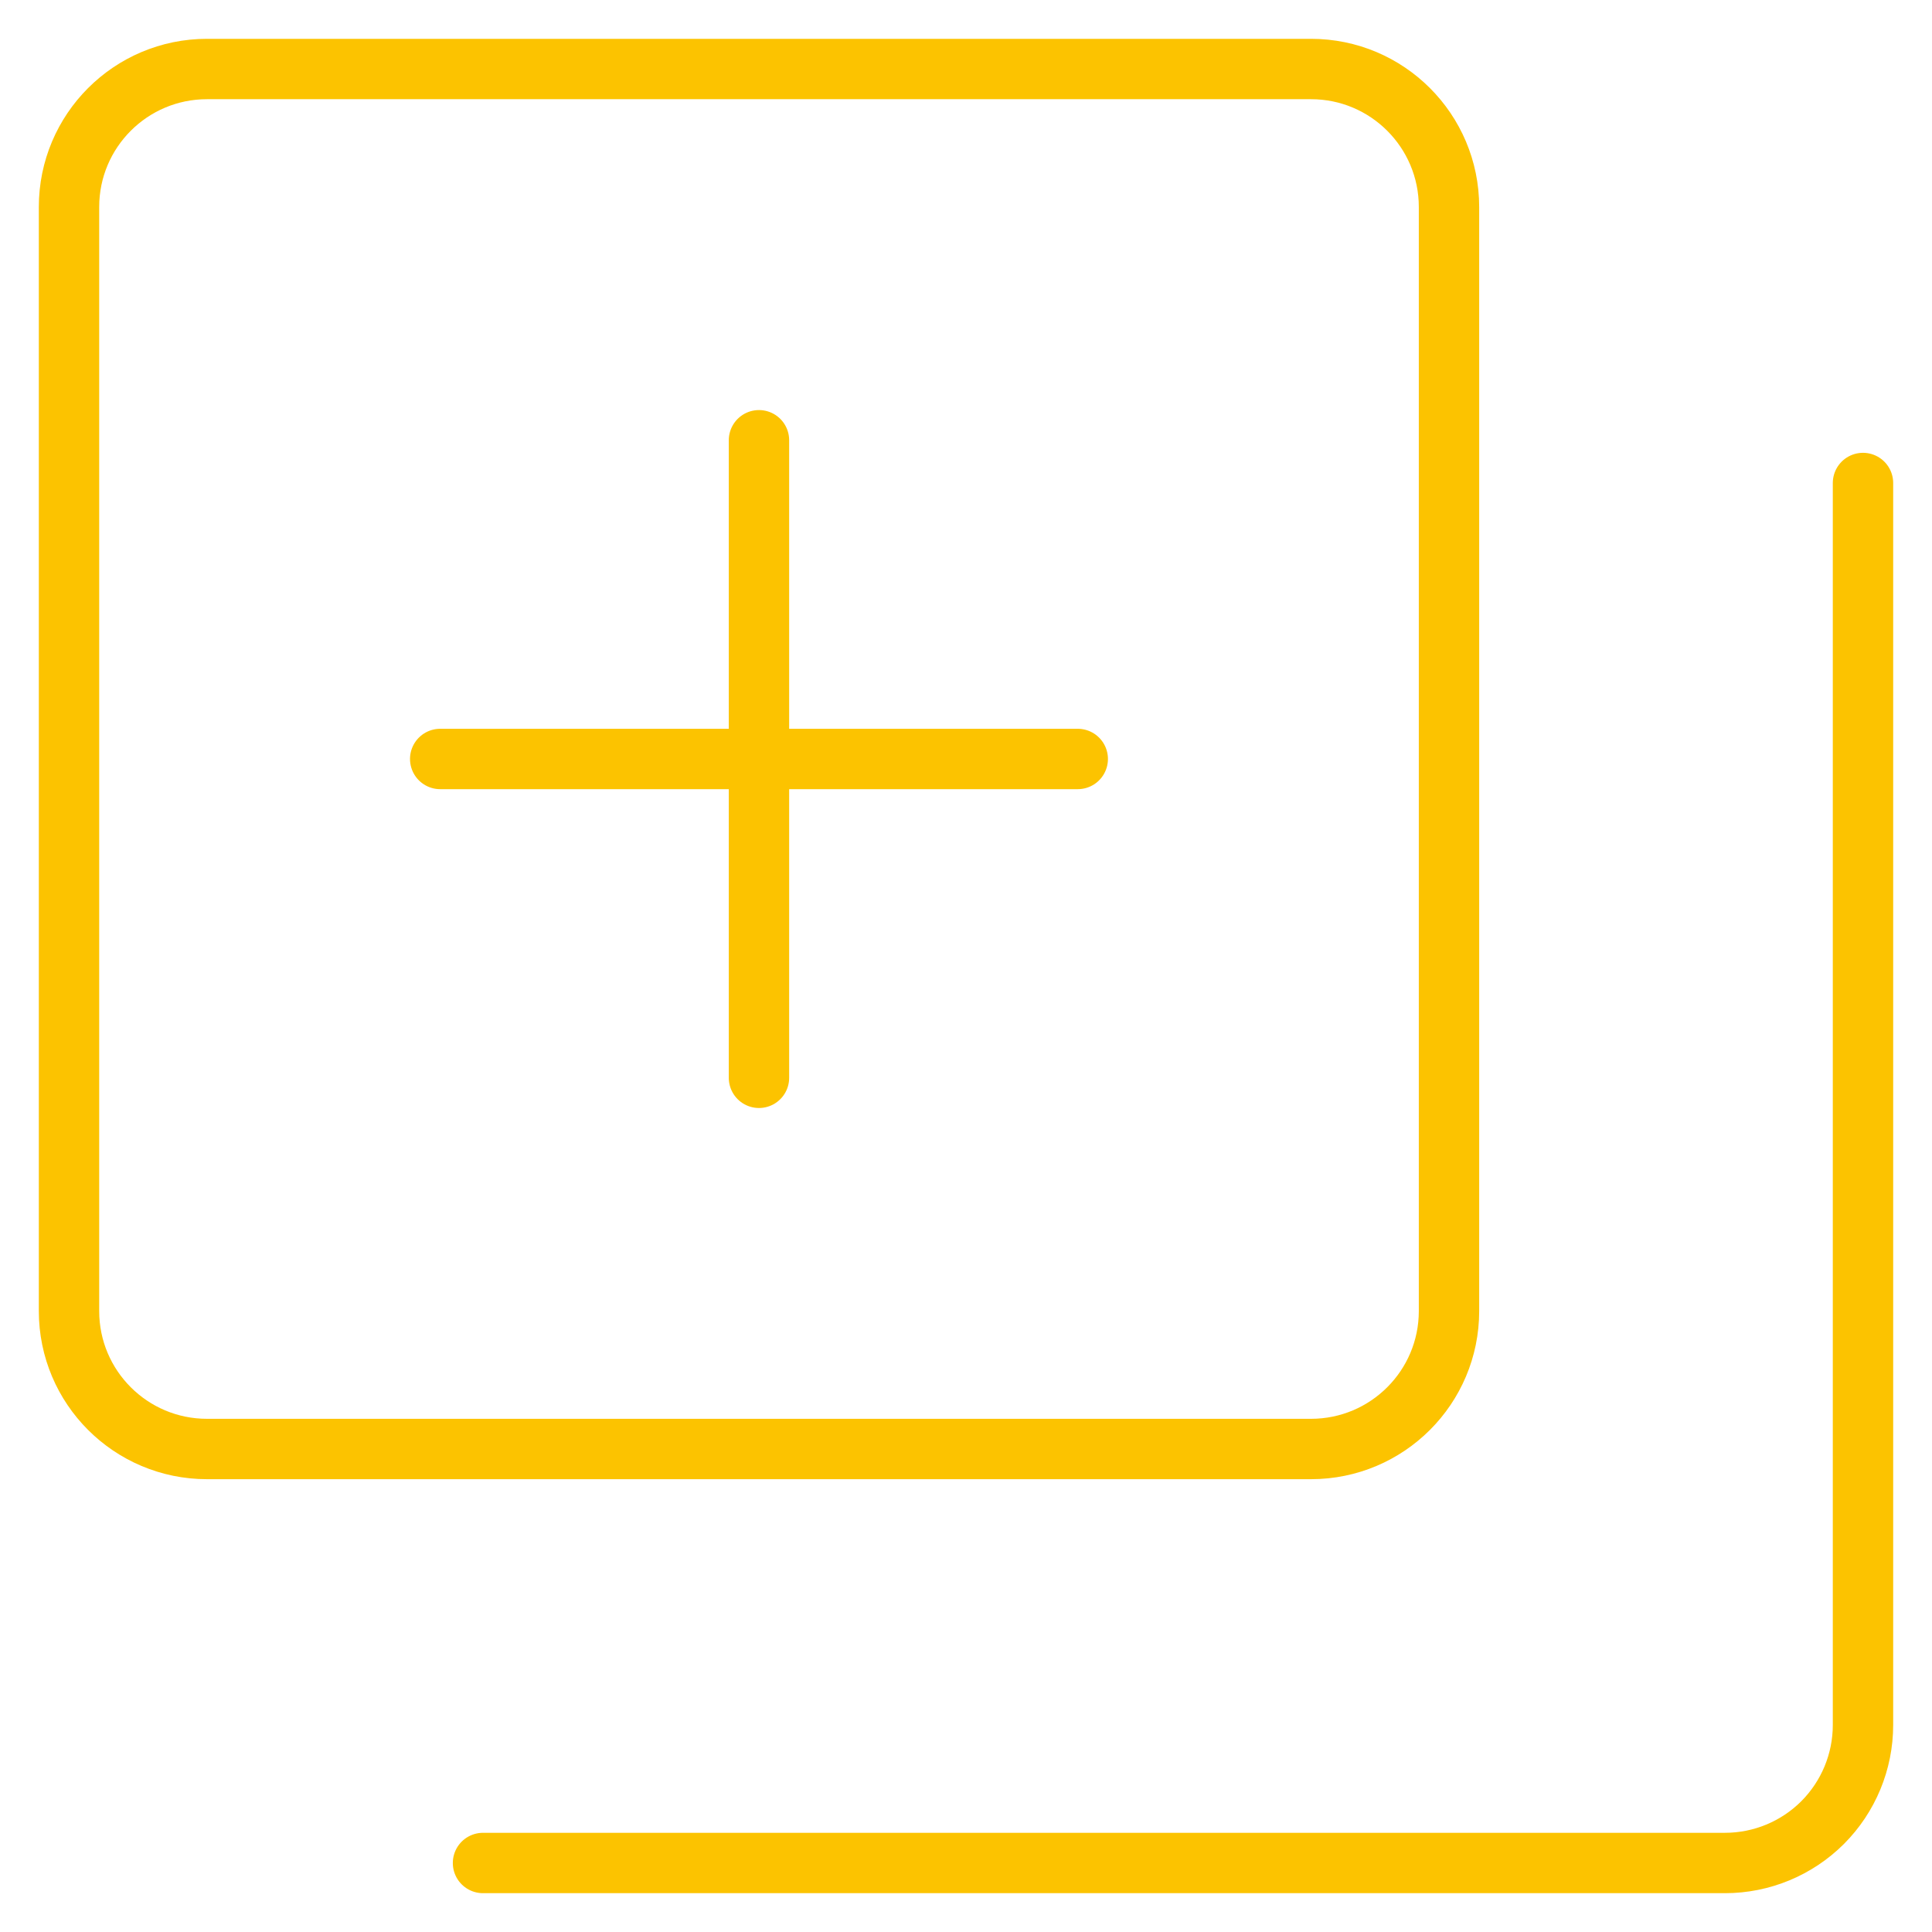
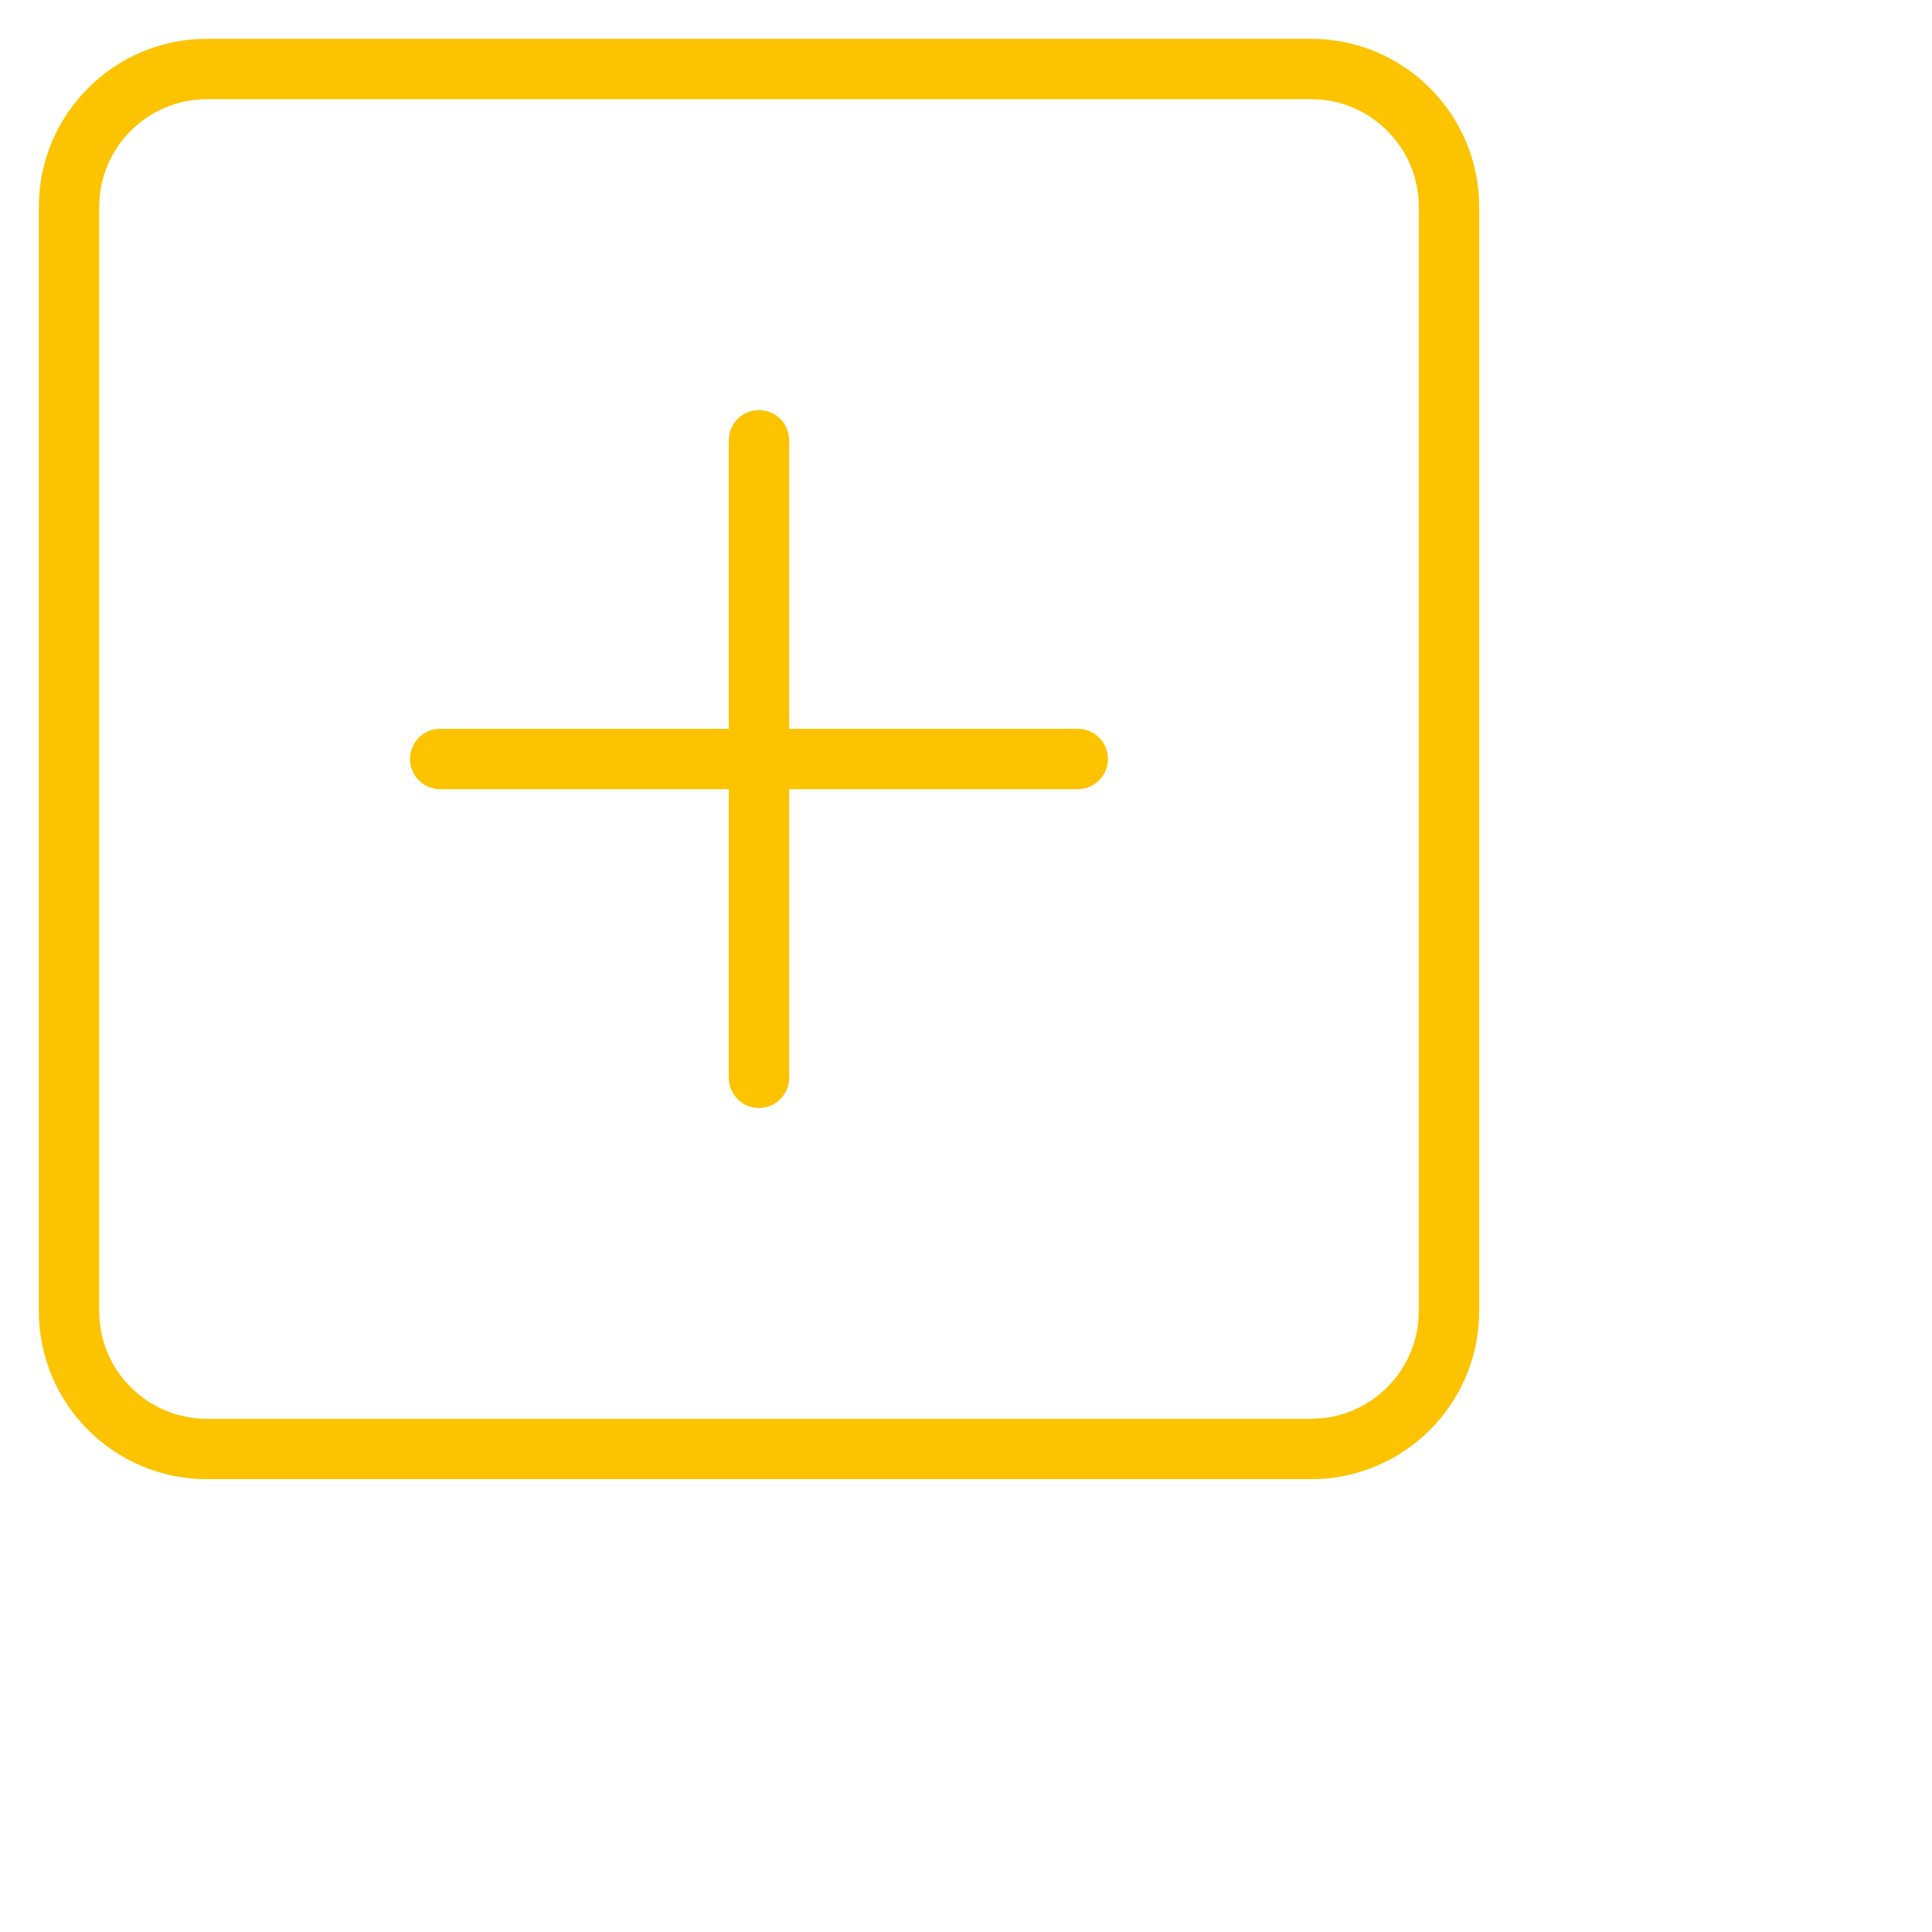
<svg xmlns="http://www.w3.org/2000/svg" width="32" height="32" viewBox="0 0 32 32" fill="none">
  <g clip-path="url(#clip0_66_80)">
    <path d="M12.571 7.292V17.852" stroke="#FCC300" stroke-linecap="round" stroke-linejoin="round" />
    <path d="M7.291 12.571H17.851" stroke="#FCC300" stroke-linecap="round" stroke-linejoin="round" />
    <path d="M21.714 1.143H3.429C2.166 1.143 1.143 2.166 1.143 3.429V21.715C1.143 22.977 2.166 24 3.429 24H21.714C22.977 24 24 22.977 24 21.715V3.429C24 2.166 22.977 1.143 21.714 1.143Z" stroke="#FCC300" stroke-linecap="round" stroke-linejoin="round" />
-     <path d="M8 30.857H28.571C29.178 30.857 29.759 30.616 30.188 30.188C30.616 29.759 30.857 29.178 30.857 28.571V8" stroke="#FCC300" stroke-linecap="round" stroke-linejoin="round" />
  </g>
  <defs>
    <clipPath id="clip0_66_80">
      <rect width="32" height="32" fill="white" />
    </clipPath>
  </defs>
</svg>